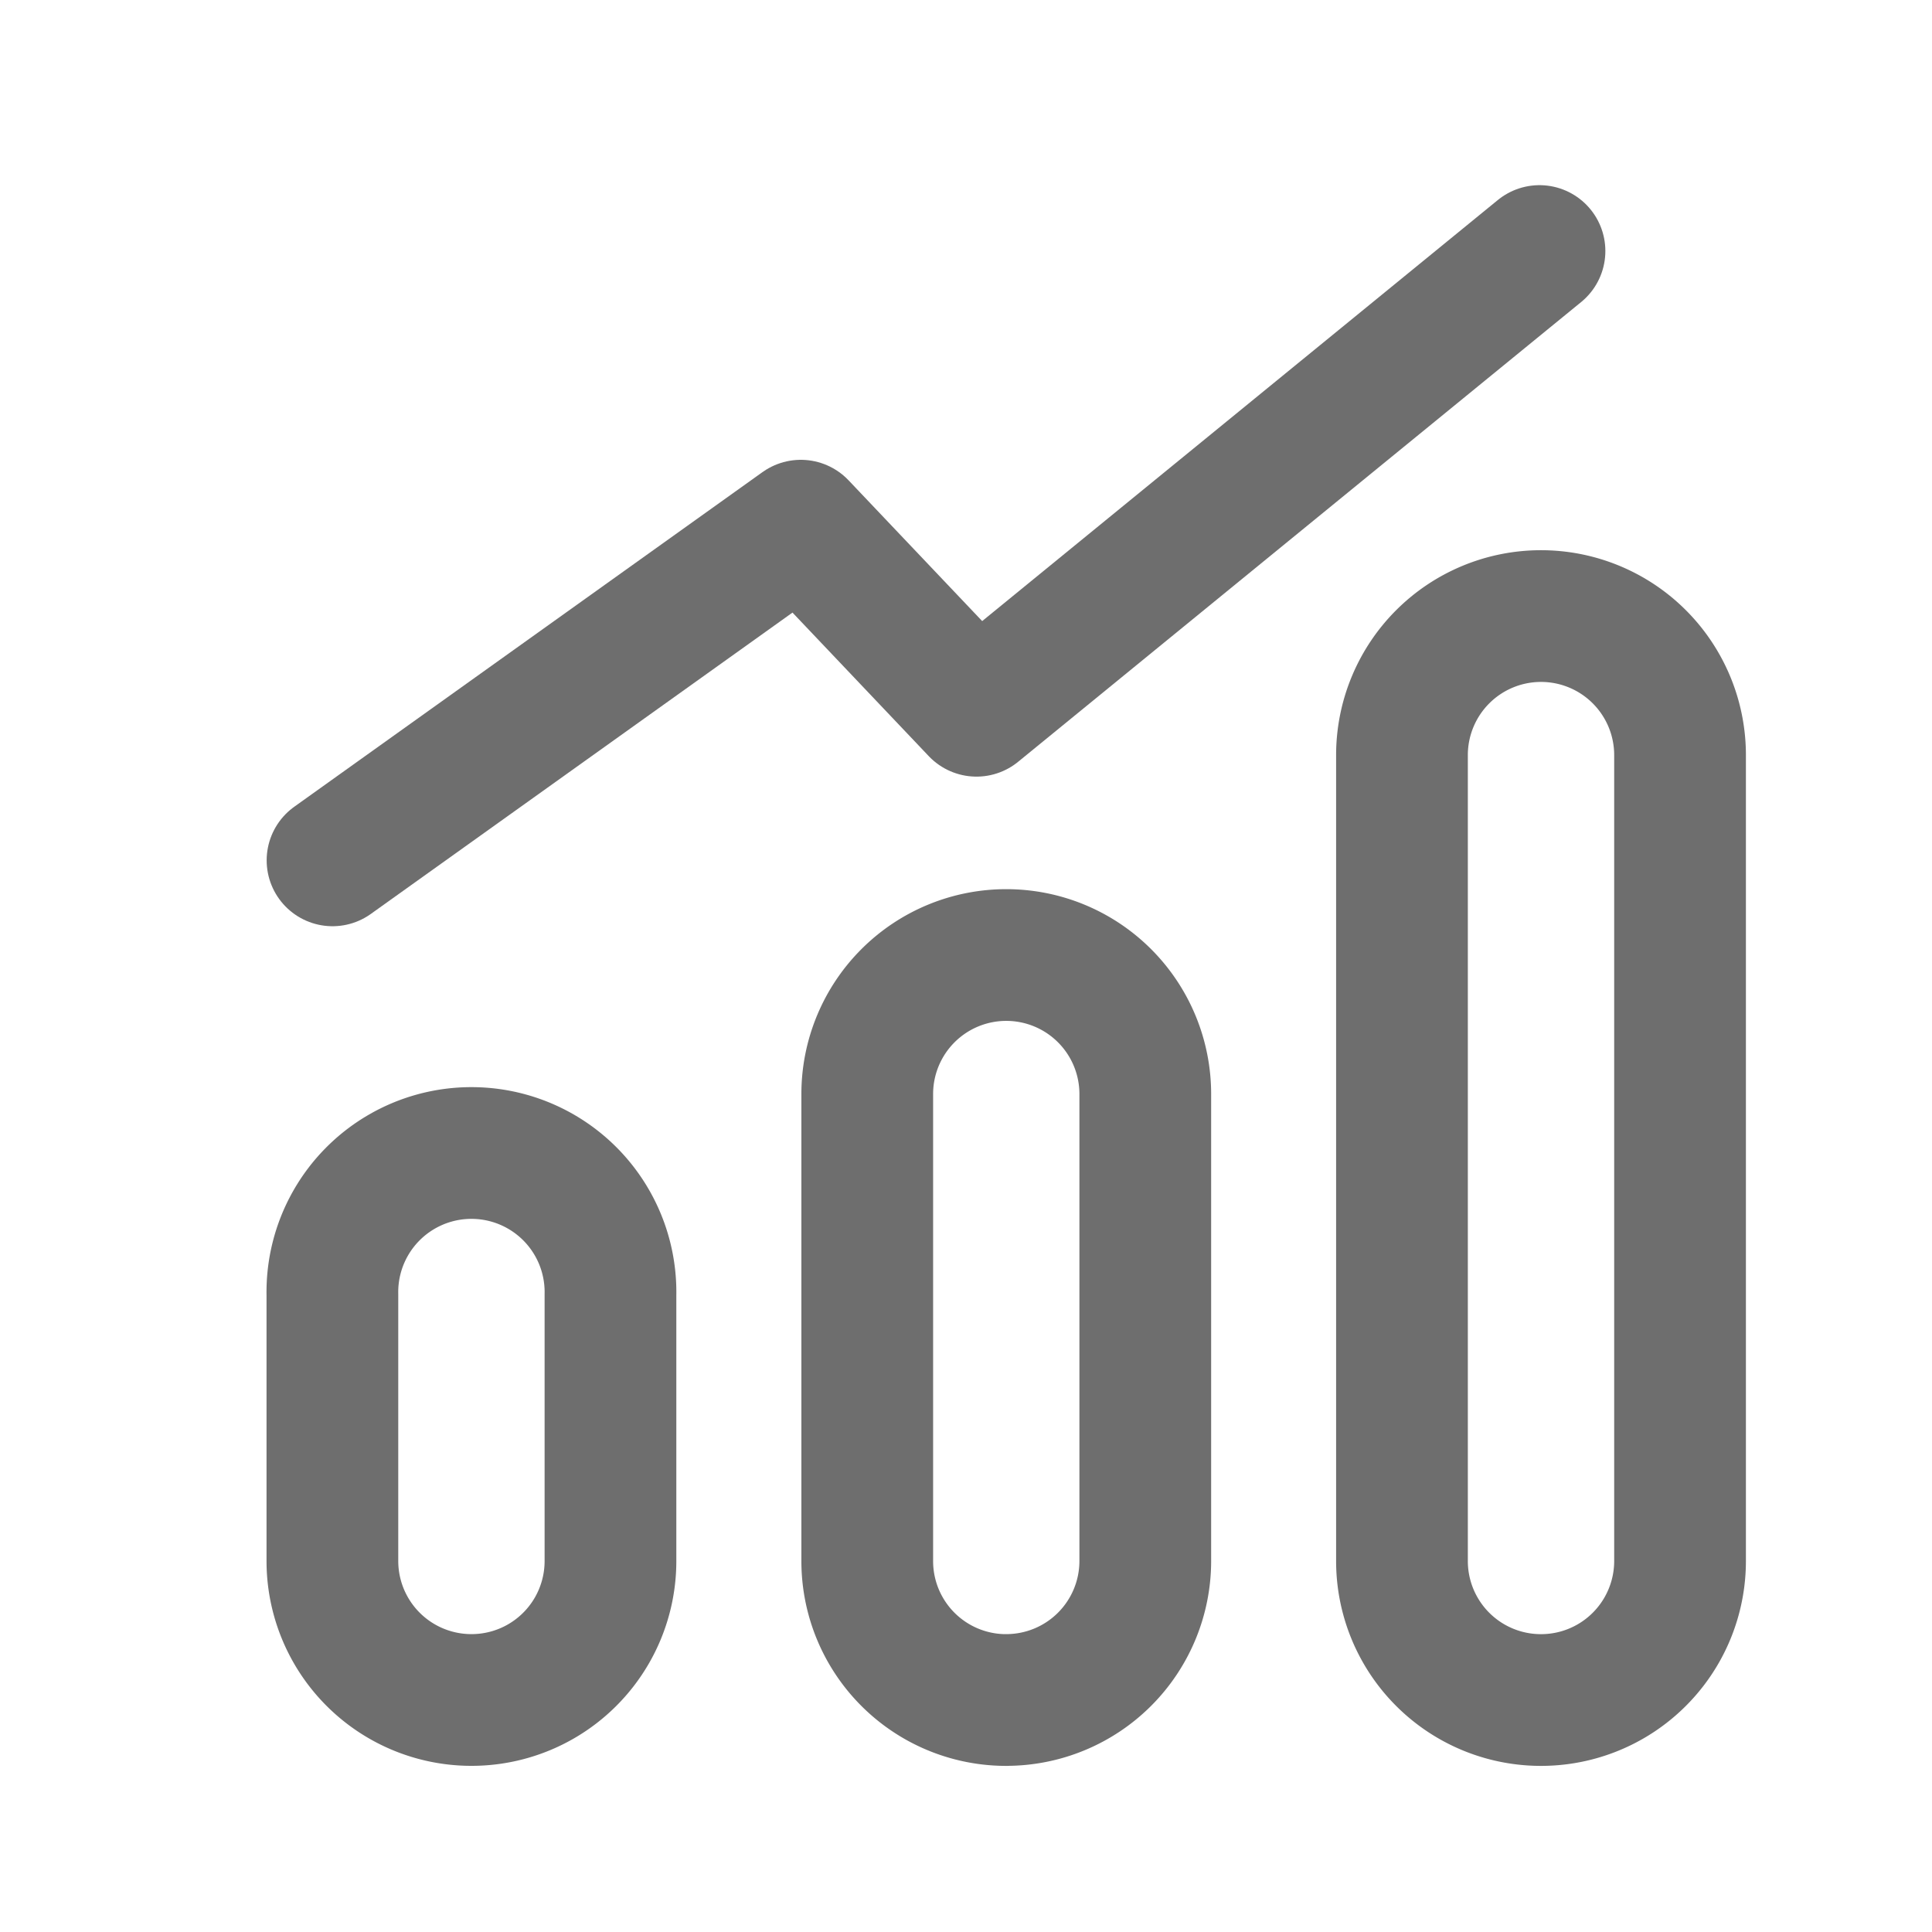
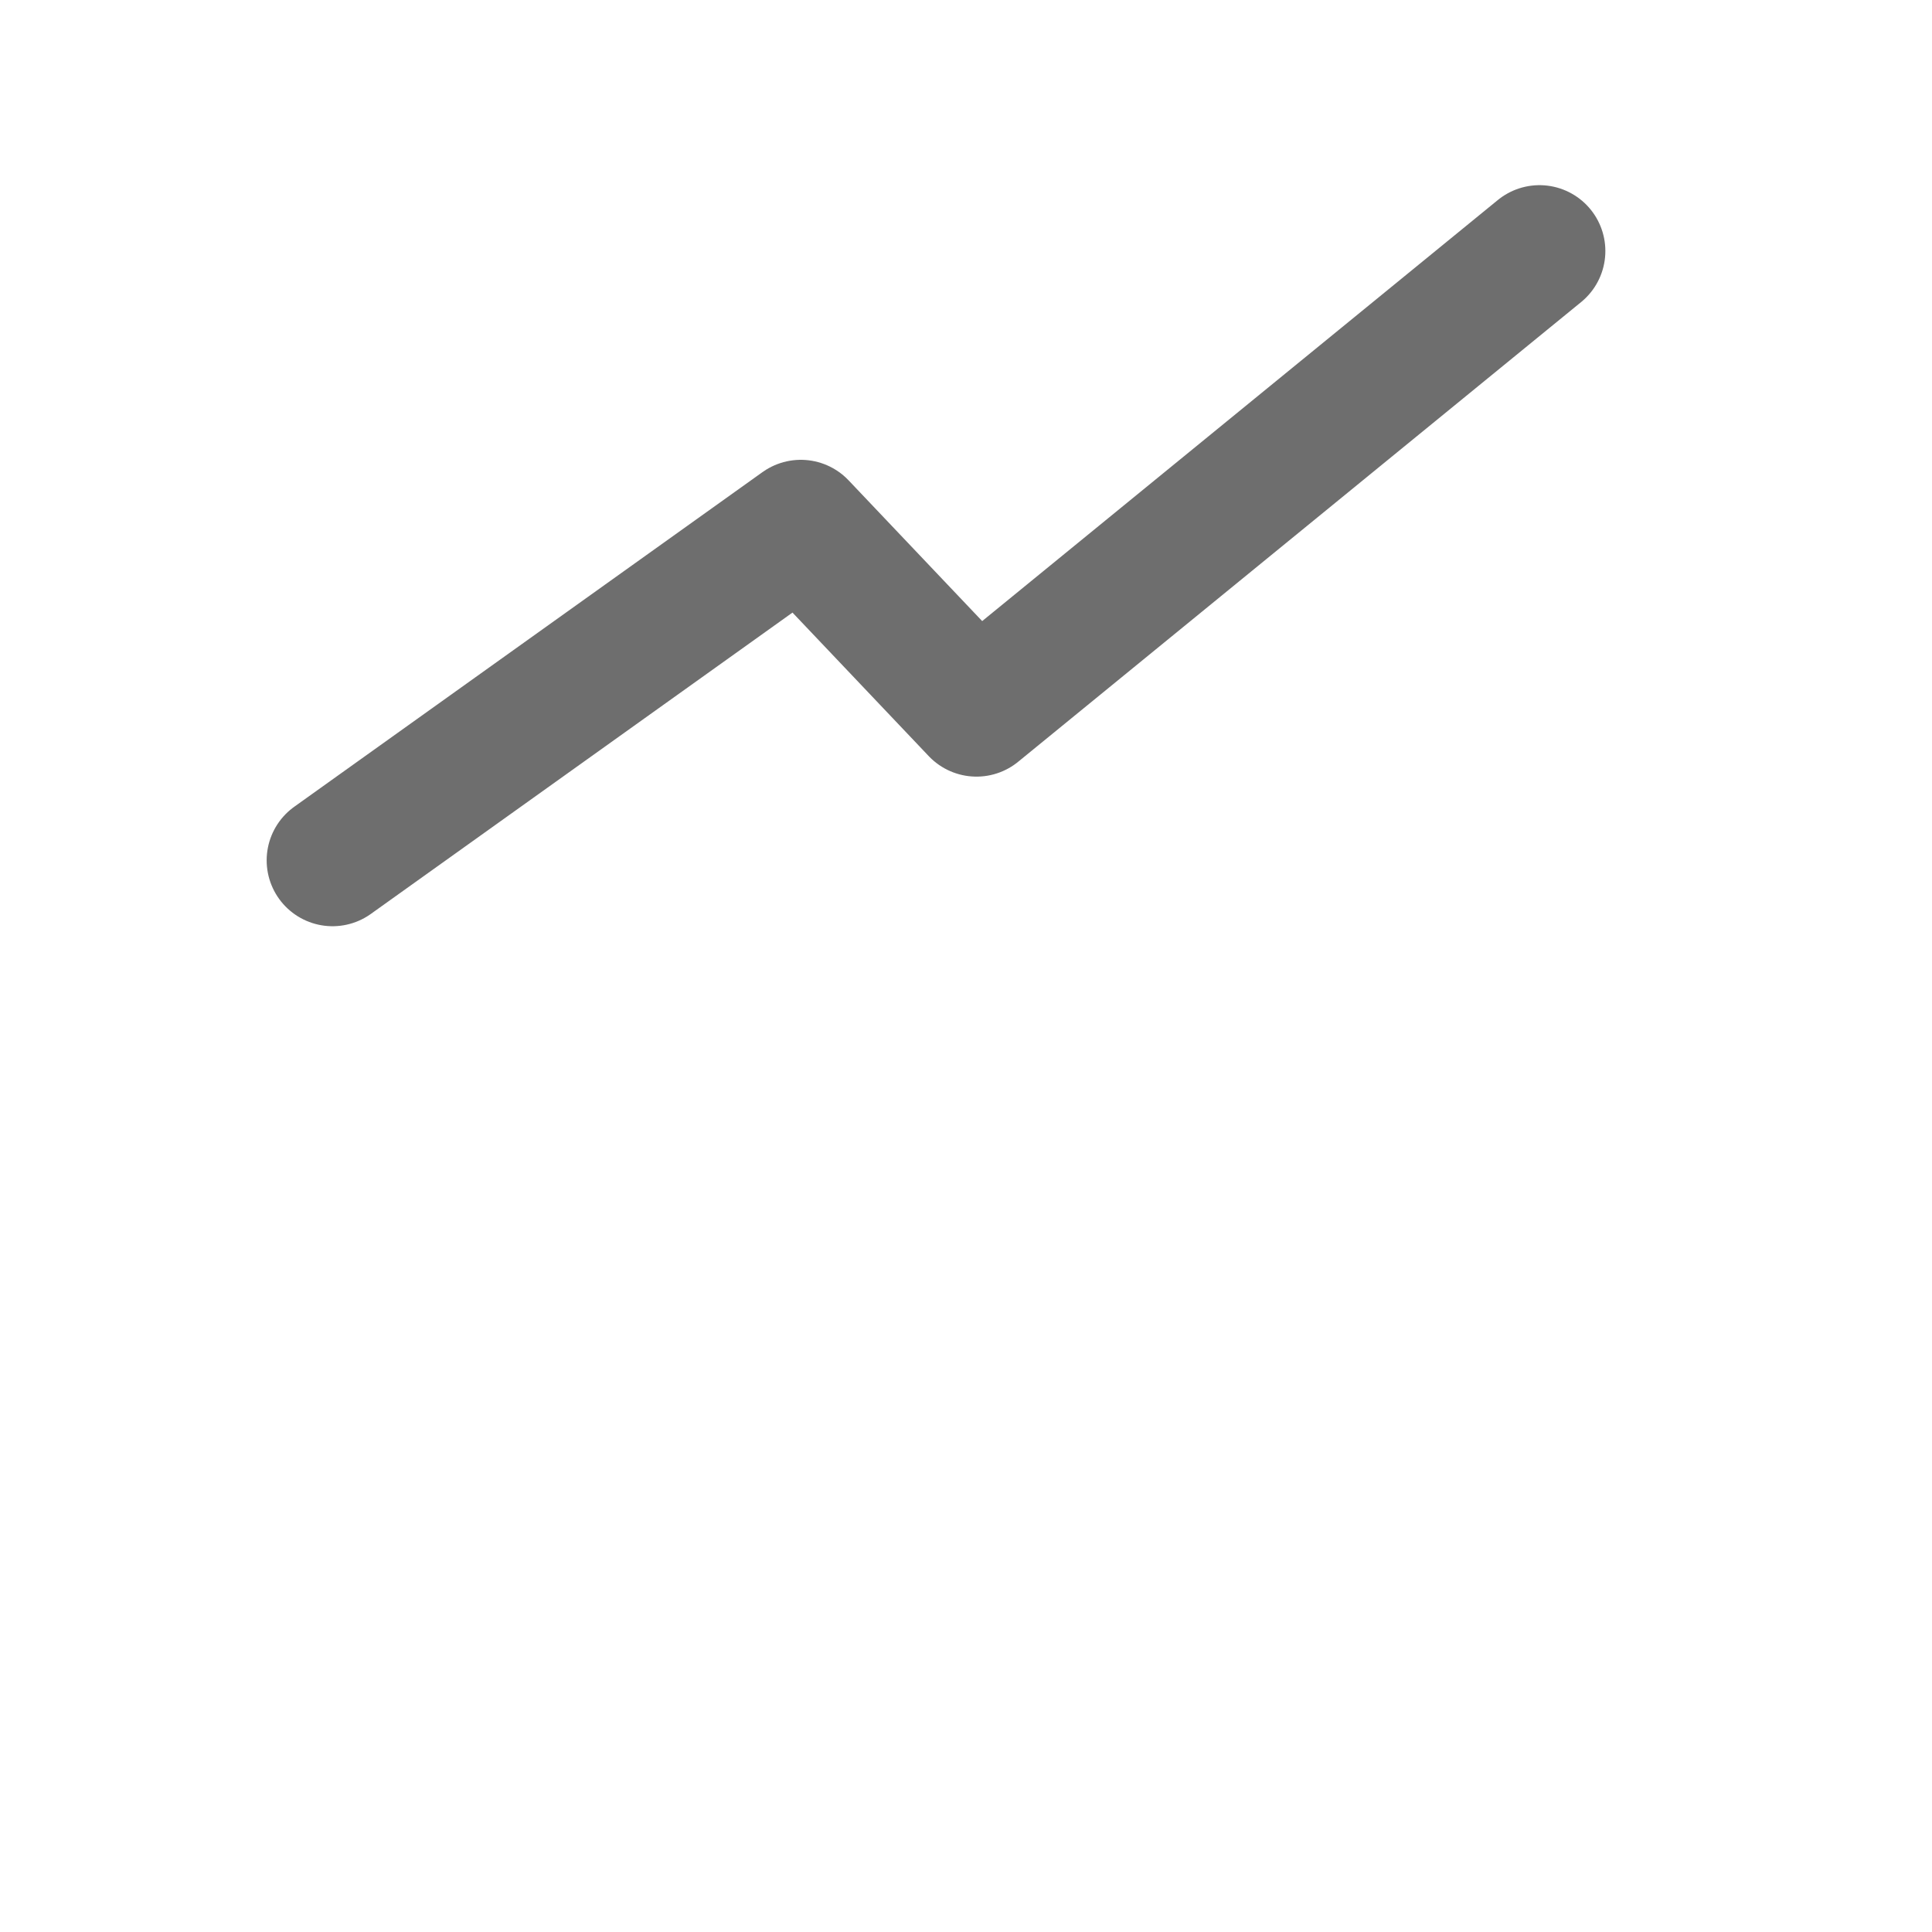
<svg xmlns="http://www.w3.org/2000/svg" width="44" height="44" fill="none" viewBox="0 0 44 44">
-   <path stroke="#6e6e6e" stroke-linecap="round" stroke-linejoin="round" stroke-width="3" d="M10.738 38.716A3.166 3.166 0 0 1 7.57 35.55v-6.068a3.167 3.167 0 1 1 6.333 0v6.068a3.164 3.164 0 0 1-3.166 3.166m12.18.001a3.164 3.164 0 0 1-3.166-3.166V24.916a3.166 3.166 0 1 1 6.332 0V35.55a3.166 3.166 0 0 1-3.166 3.166m12.178.001a3.165 3.165 0 0 1-3.166-3.167V17.197a3.166 3.166 0 1 1 6.333 0V35.55a3.166 3.166 0 0 1-3.167 3.167" clip-rule="evenodd" />
  <path stroke="#6e6e6e" stroke-linecap="round" stroke-linejoin="round" stroke-width="3" d="m7.573 19.594 10.665-7.622 4.001 4.215 12.822-10.47" />
</svg>